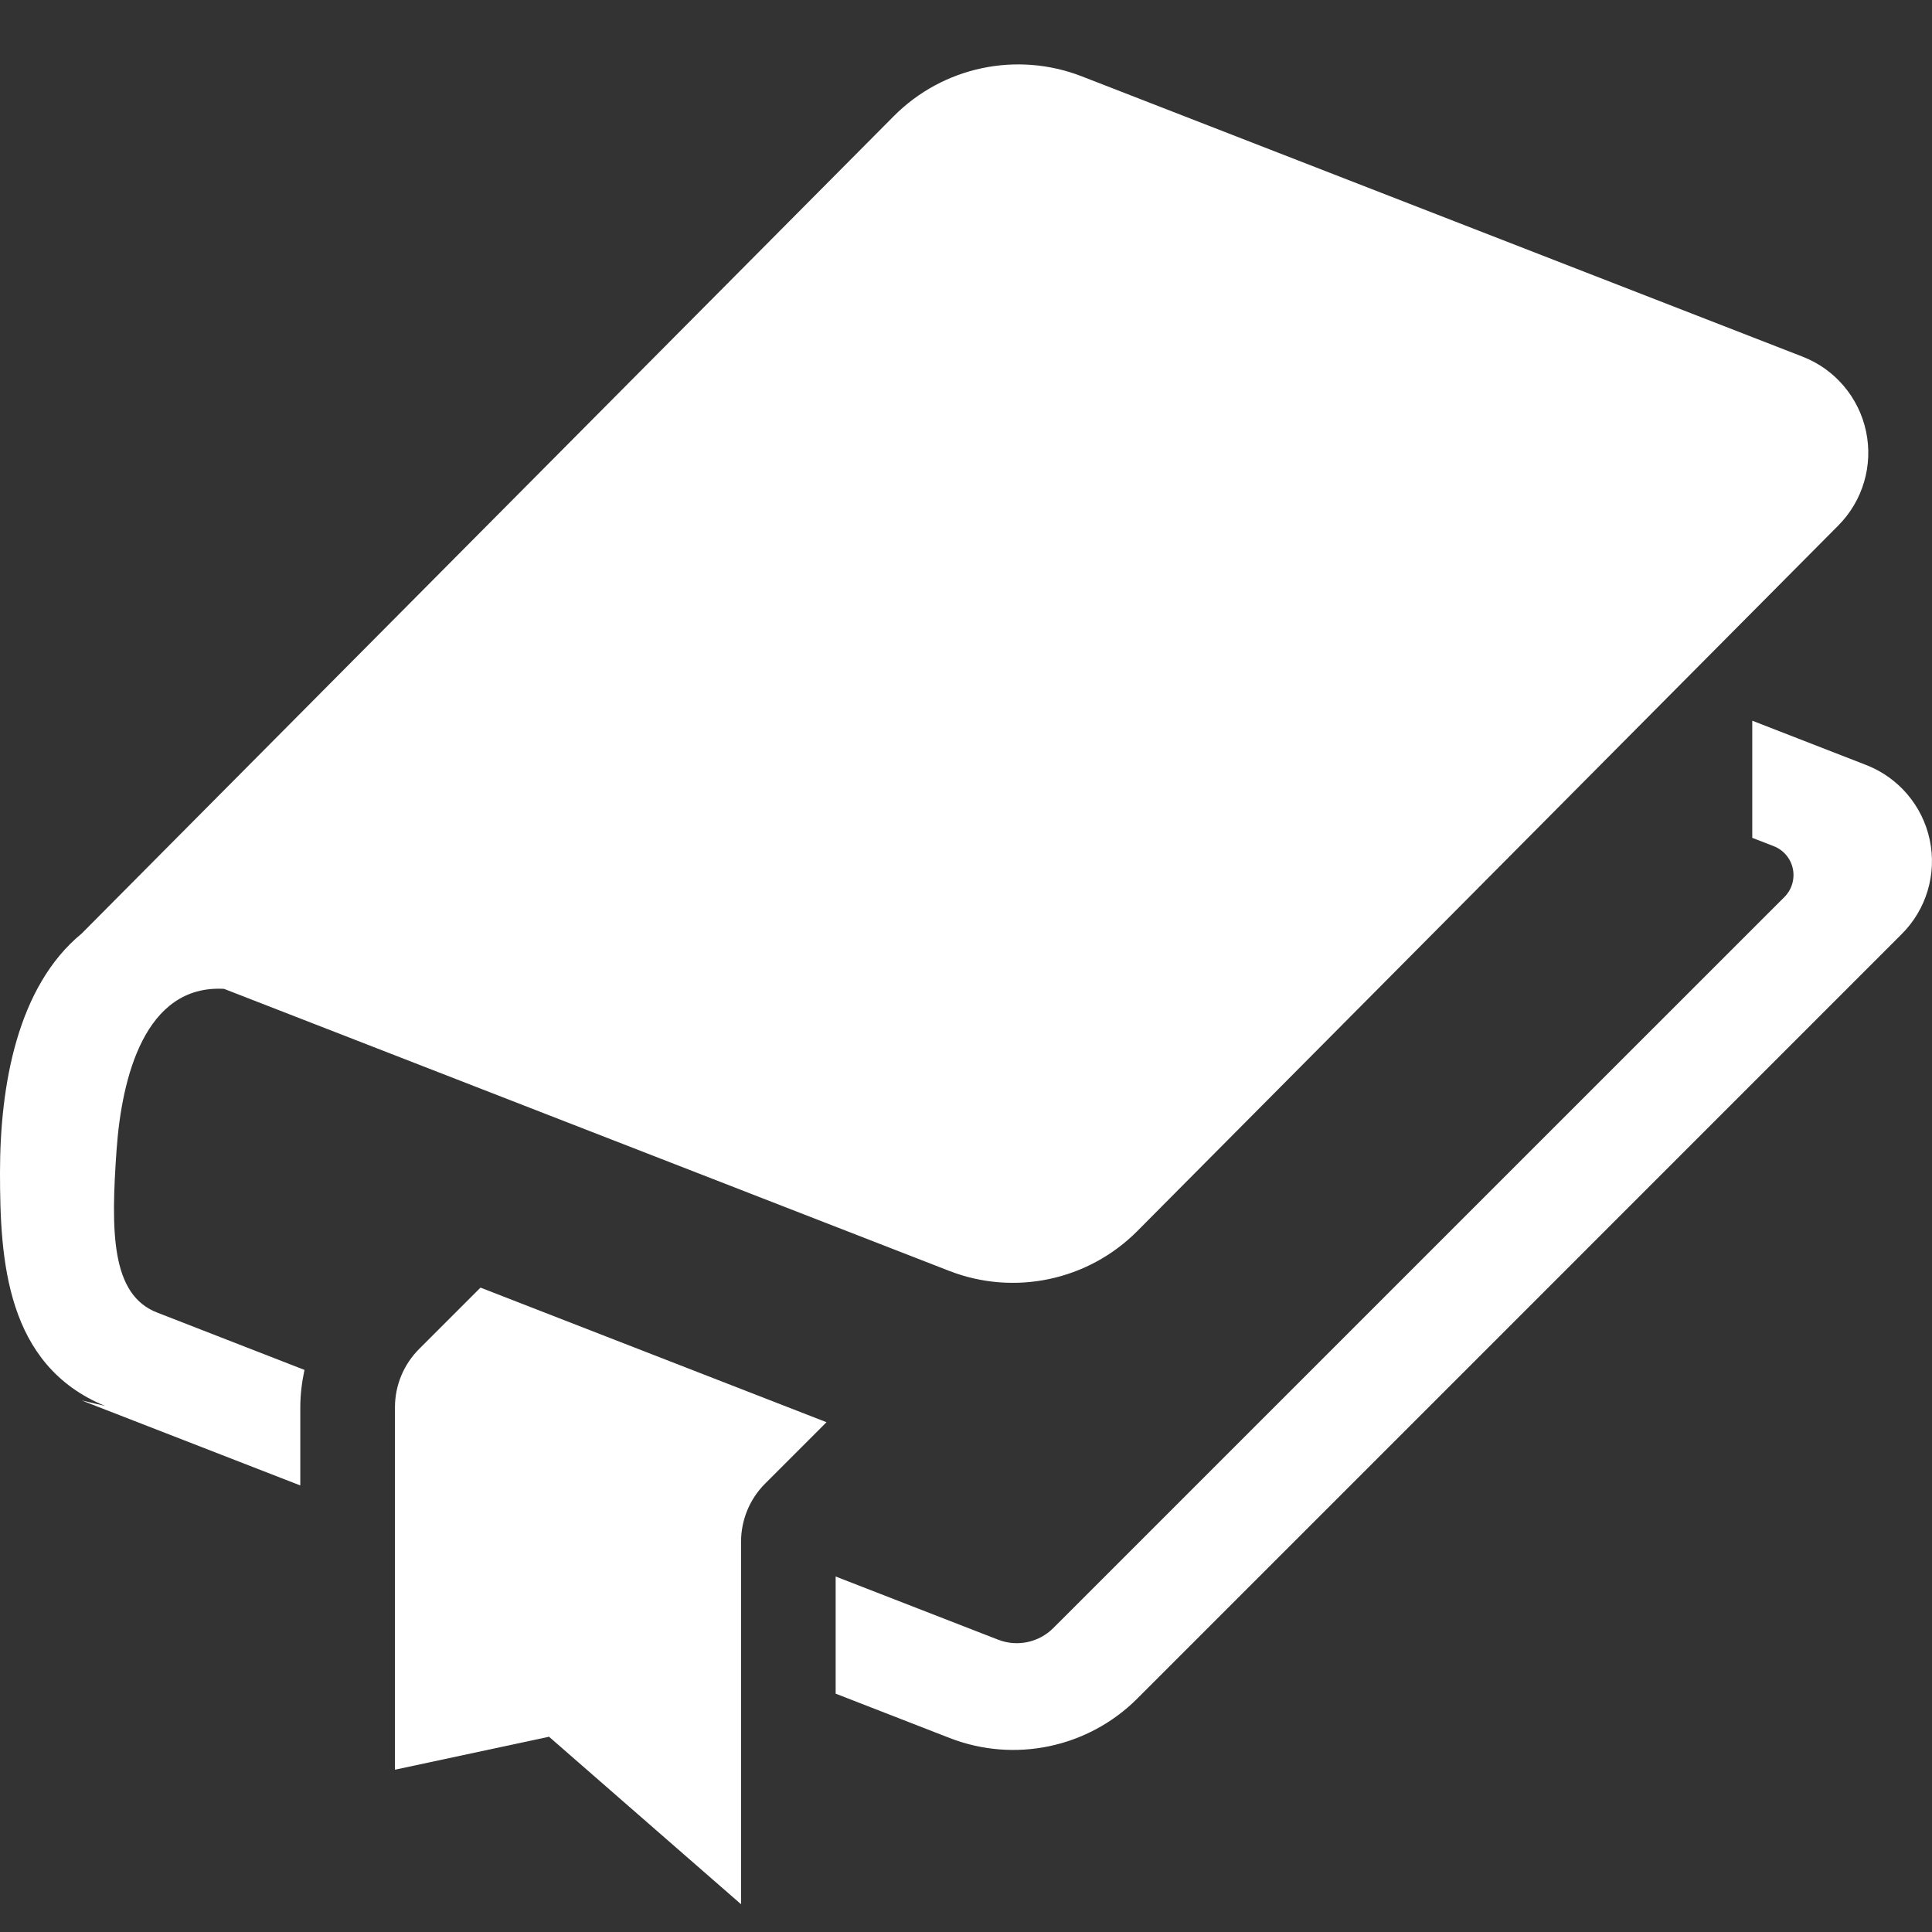
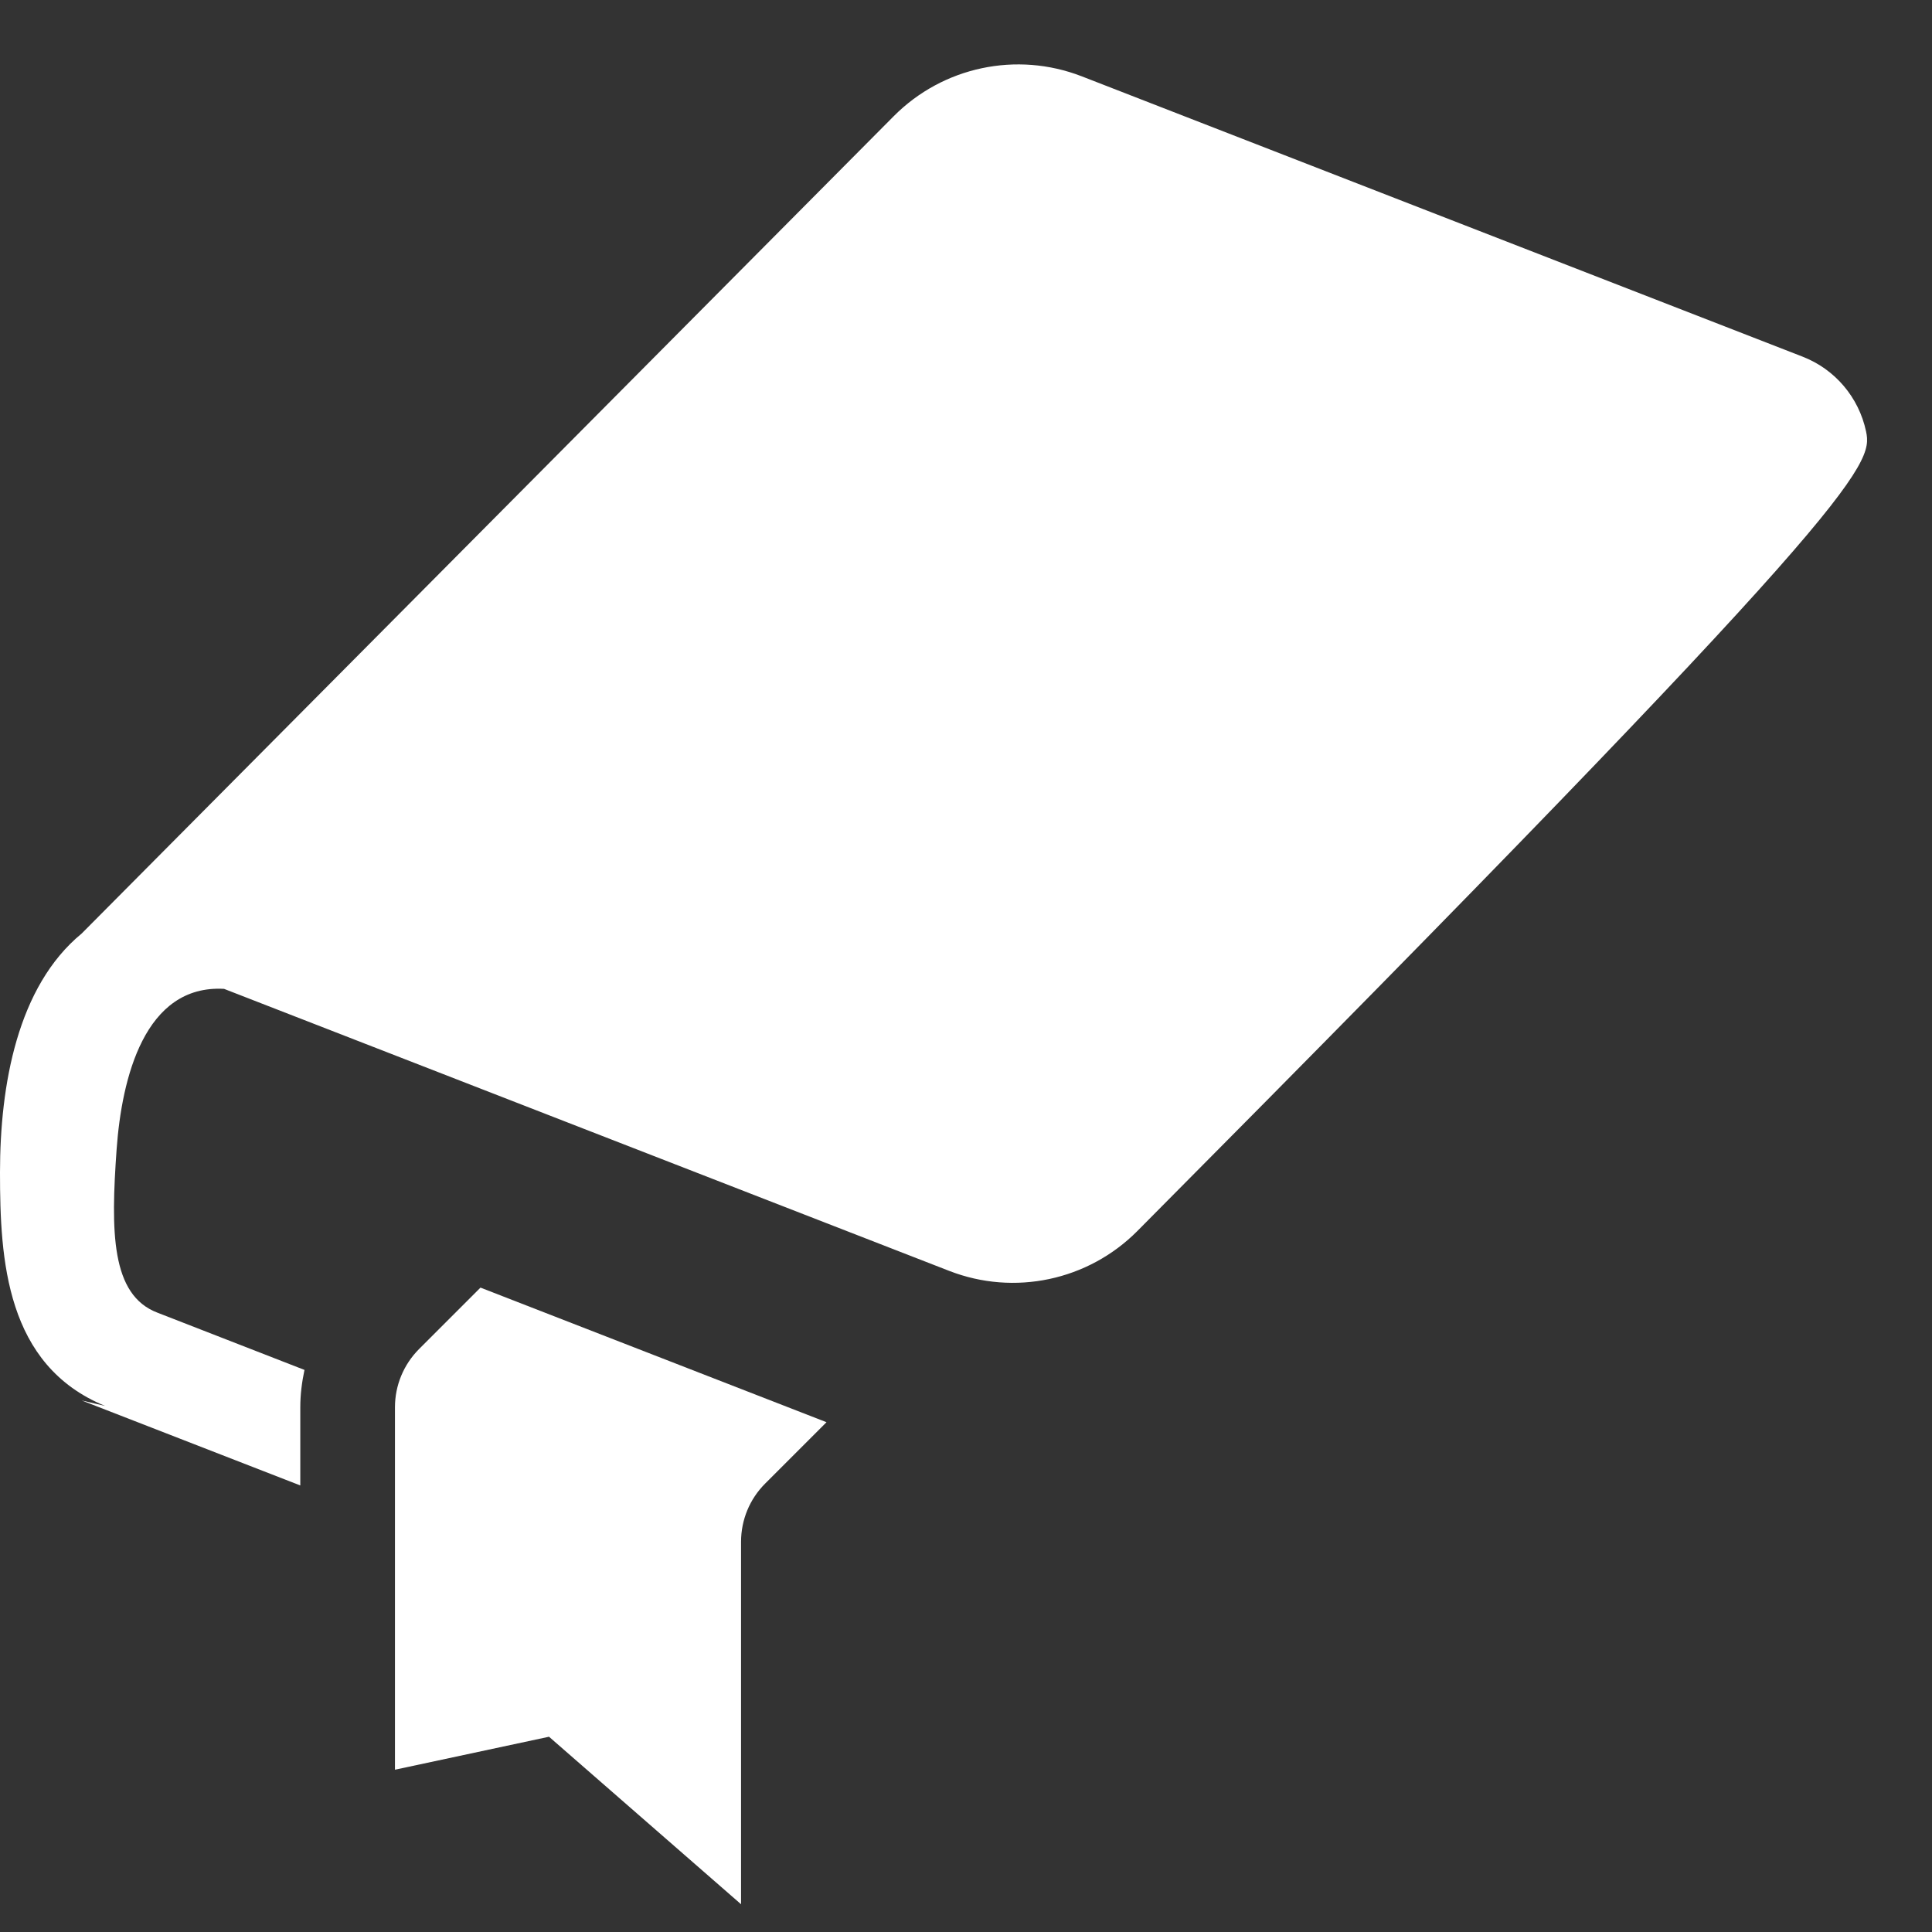
<svg xmlns="http://www.w3.org/2000/svg" width="30" height="30" viewBox="0 0 30 30" fill="none">
  <rect x="0" y="0" width="30" height="30" fill="#333333" stroke="none" />
-   <path d="M29.965 13.042C29.854 12.513 29.482 12.075 28.978 11.879L27.209 11.191V13.01L27.544 13.14C27.695 13.199 27.806 13.331 27.839 13.489C27.872 13.648 27.824 13.813 27.709 13.928L16.355 25.281C16.131 25.505 15.795 25.576 15.499 25.461L12.976 24.48V26.299L14.747 26.988C15.753 27.379 16.896 27.139 17.66 26.375L29.53 14.504C29.913 14.122 30.077 13.572 29.965 13.042Z" fill="white" />
-   <path d="M1.811 17.844C1.891 16.737 2.246 15.286 3.479 15.355L14.741 19.735C15.751 20.127 16.896 19.884 17.66 19.116L28.545 8.16C28.926 7.777 29.088 7.227 28.976 6.699C28.864 6.17 28.493 5.733 27.99 5.538L16.797 1.185C15.787 0.793 14.641 1.036 13.878 1.804L1.268 14.496C0.271 15.316 0 16.847 0 18.206C0 19.565 0.091 21.197 1.631 21.831L1.268 21.746L4.663 23.066V21.851C4.663 21.653 4.688 21.46 4.728 21.272L2.447 20.384C1.721 20.11 1.72 19.122 1.811 17.844Z" fill="white" />
+   <path d="M1.811 17.844C1.891 16.737 2.246 15.286 3.479 15.355L14.741 19.735C15.751 20.127 16.896 19.884 17.66 19.116C28.926 7.777 29.088 7.227 28.976 6.699C28.864 6.17 28.493 5.733 27.99 5.538L16.797 1.185C15.787 0.793 14.641 1.036 13.878 1.804L1.268 14.496C0.271 15.316 0 16.847 0 18.206C0 19.565 0.091 21.197 1.631 21.831L1.268 21.746L4.663 23.066V21.851C4.663 21.653 4.688 21.46 4.728 21.272L2.447 20.384C1.721 20.11 1.72 19.122 1.811 17.844Z" fill="white" />
  <path d="M6.507 20.948C6.267 21.189 6.133 21.513 6.133 21.851V27.48L8.525 26.968L11.507 29.569V23.941C11.507 23.601 11.641 23.277 11.881 23.037L12.834 22.084L7.461 19.994L6.507 20.948Z" fill="white" />
</svg>